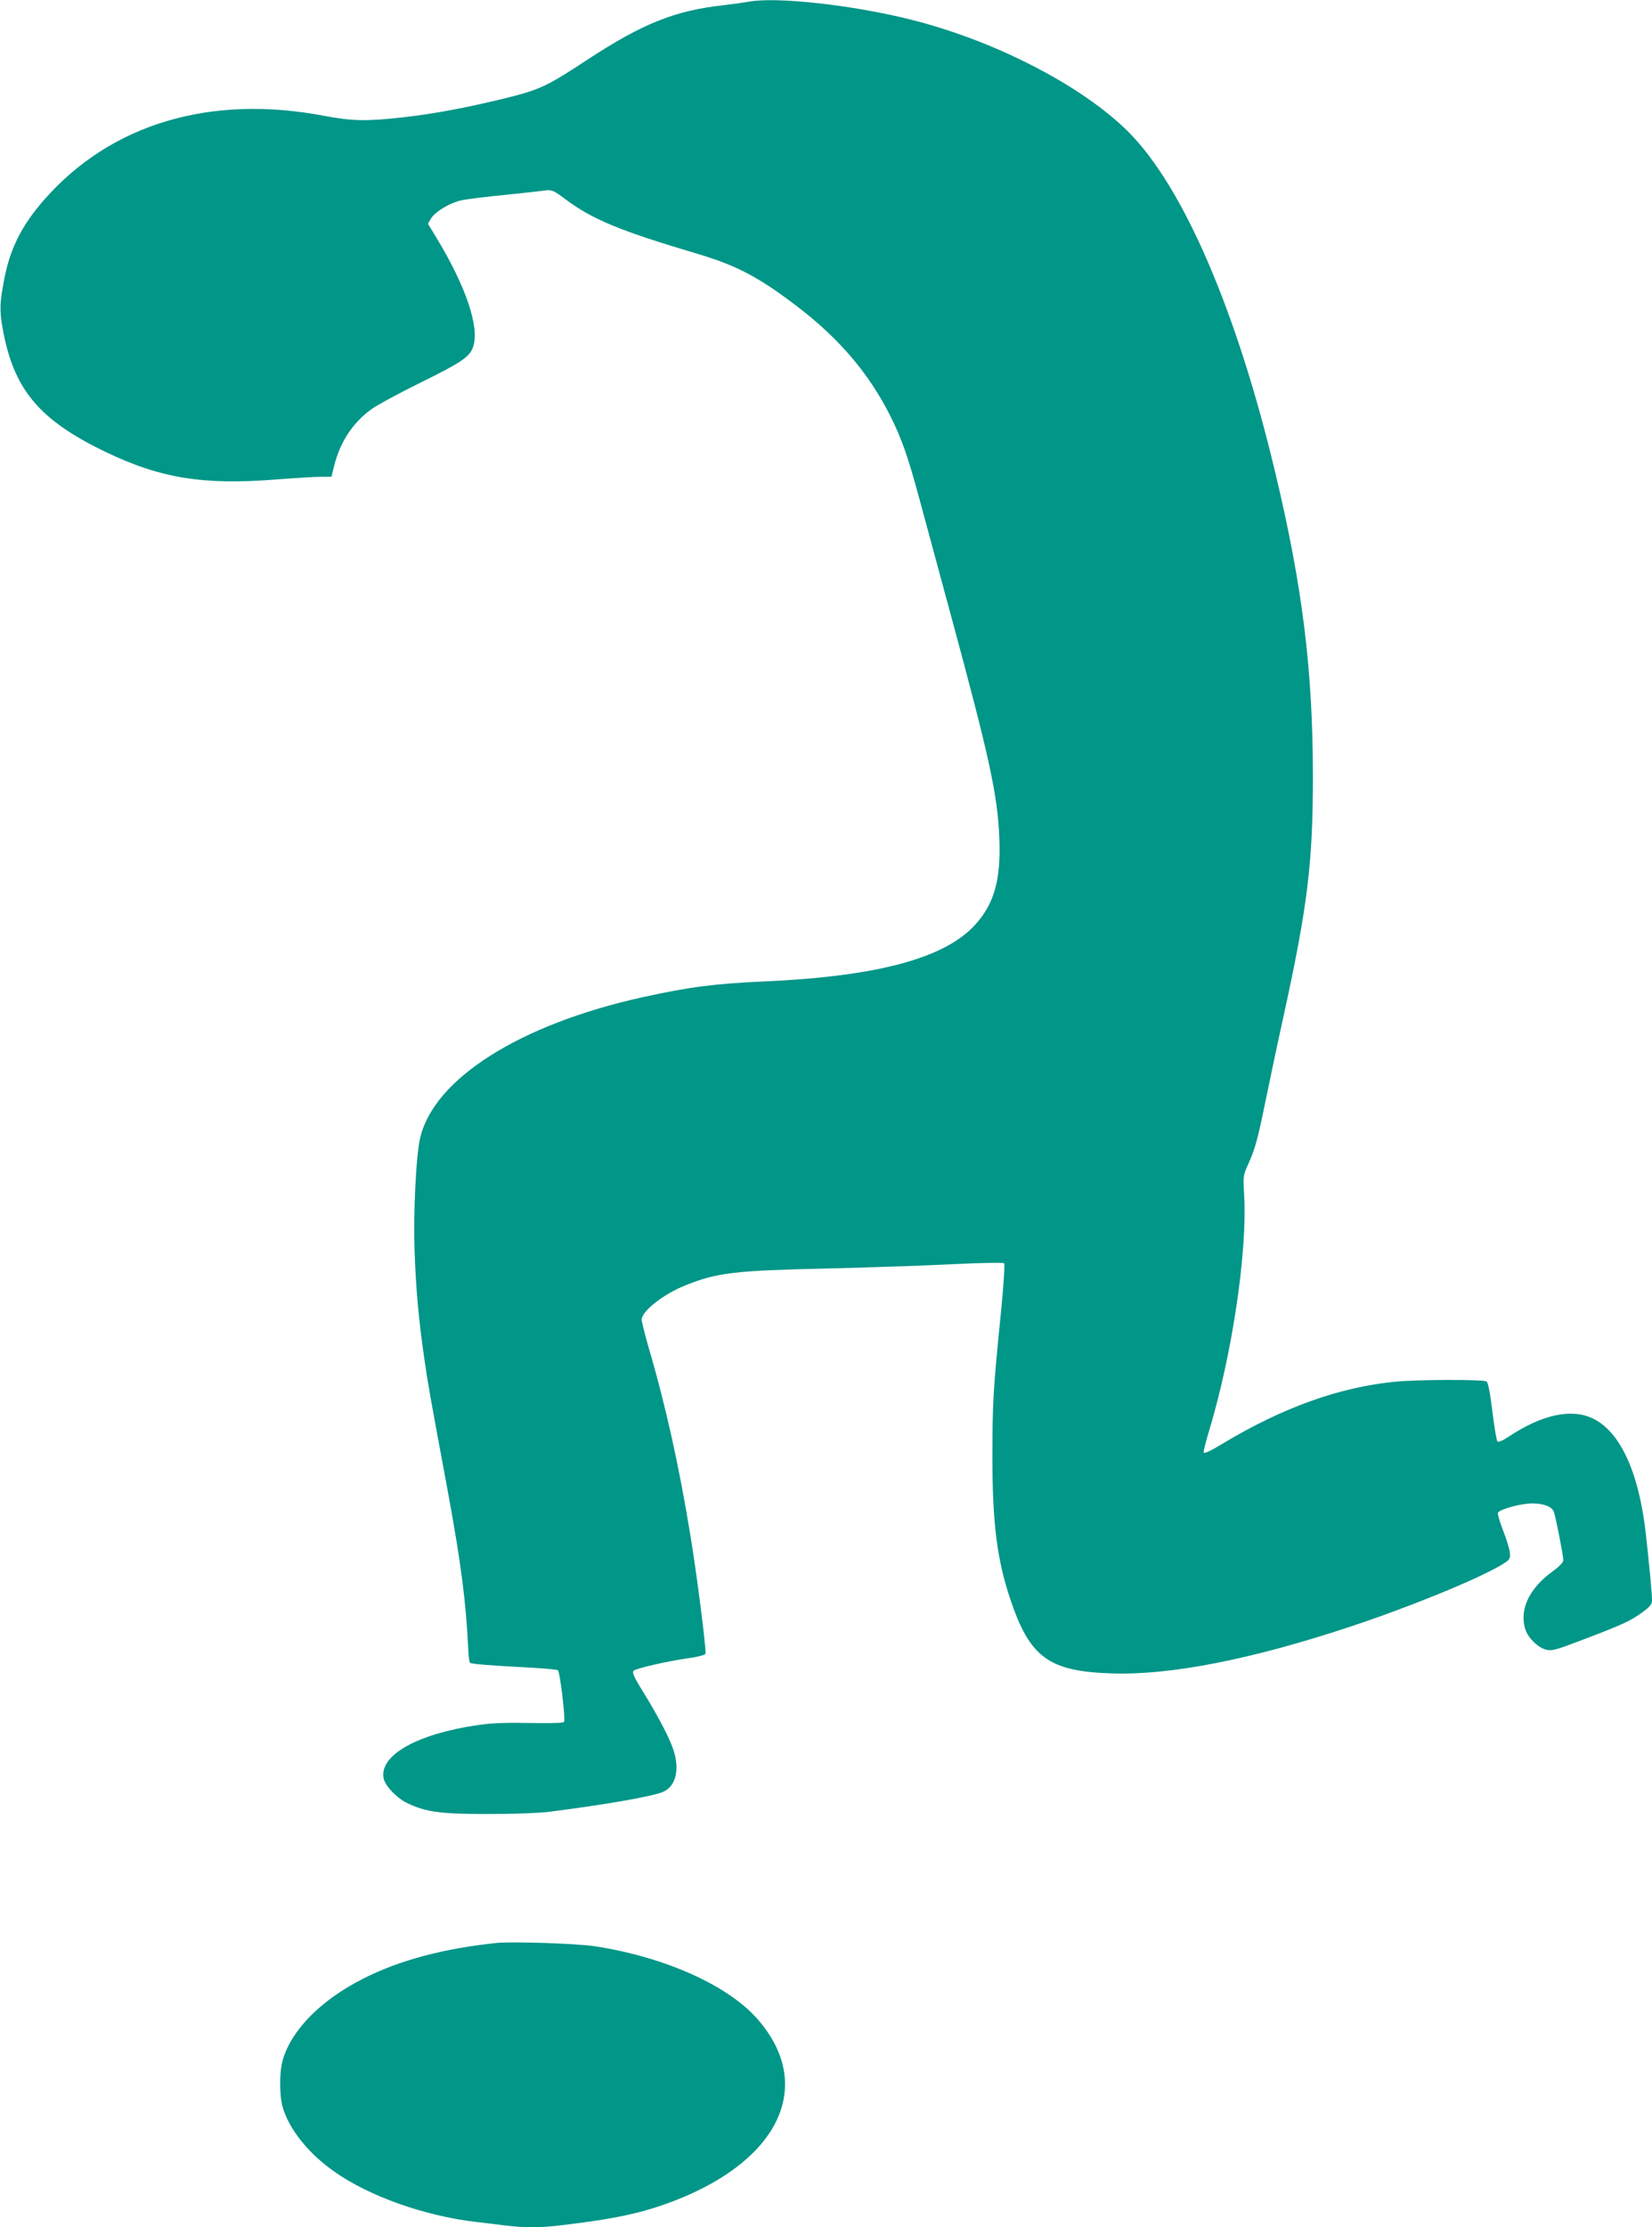
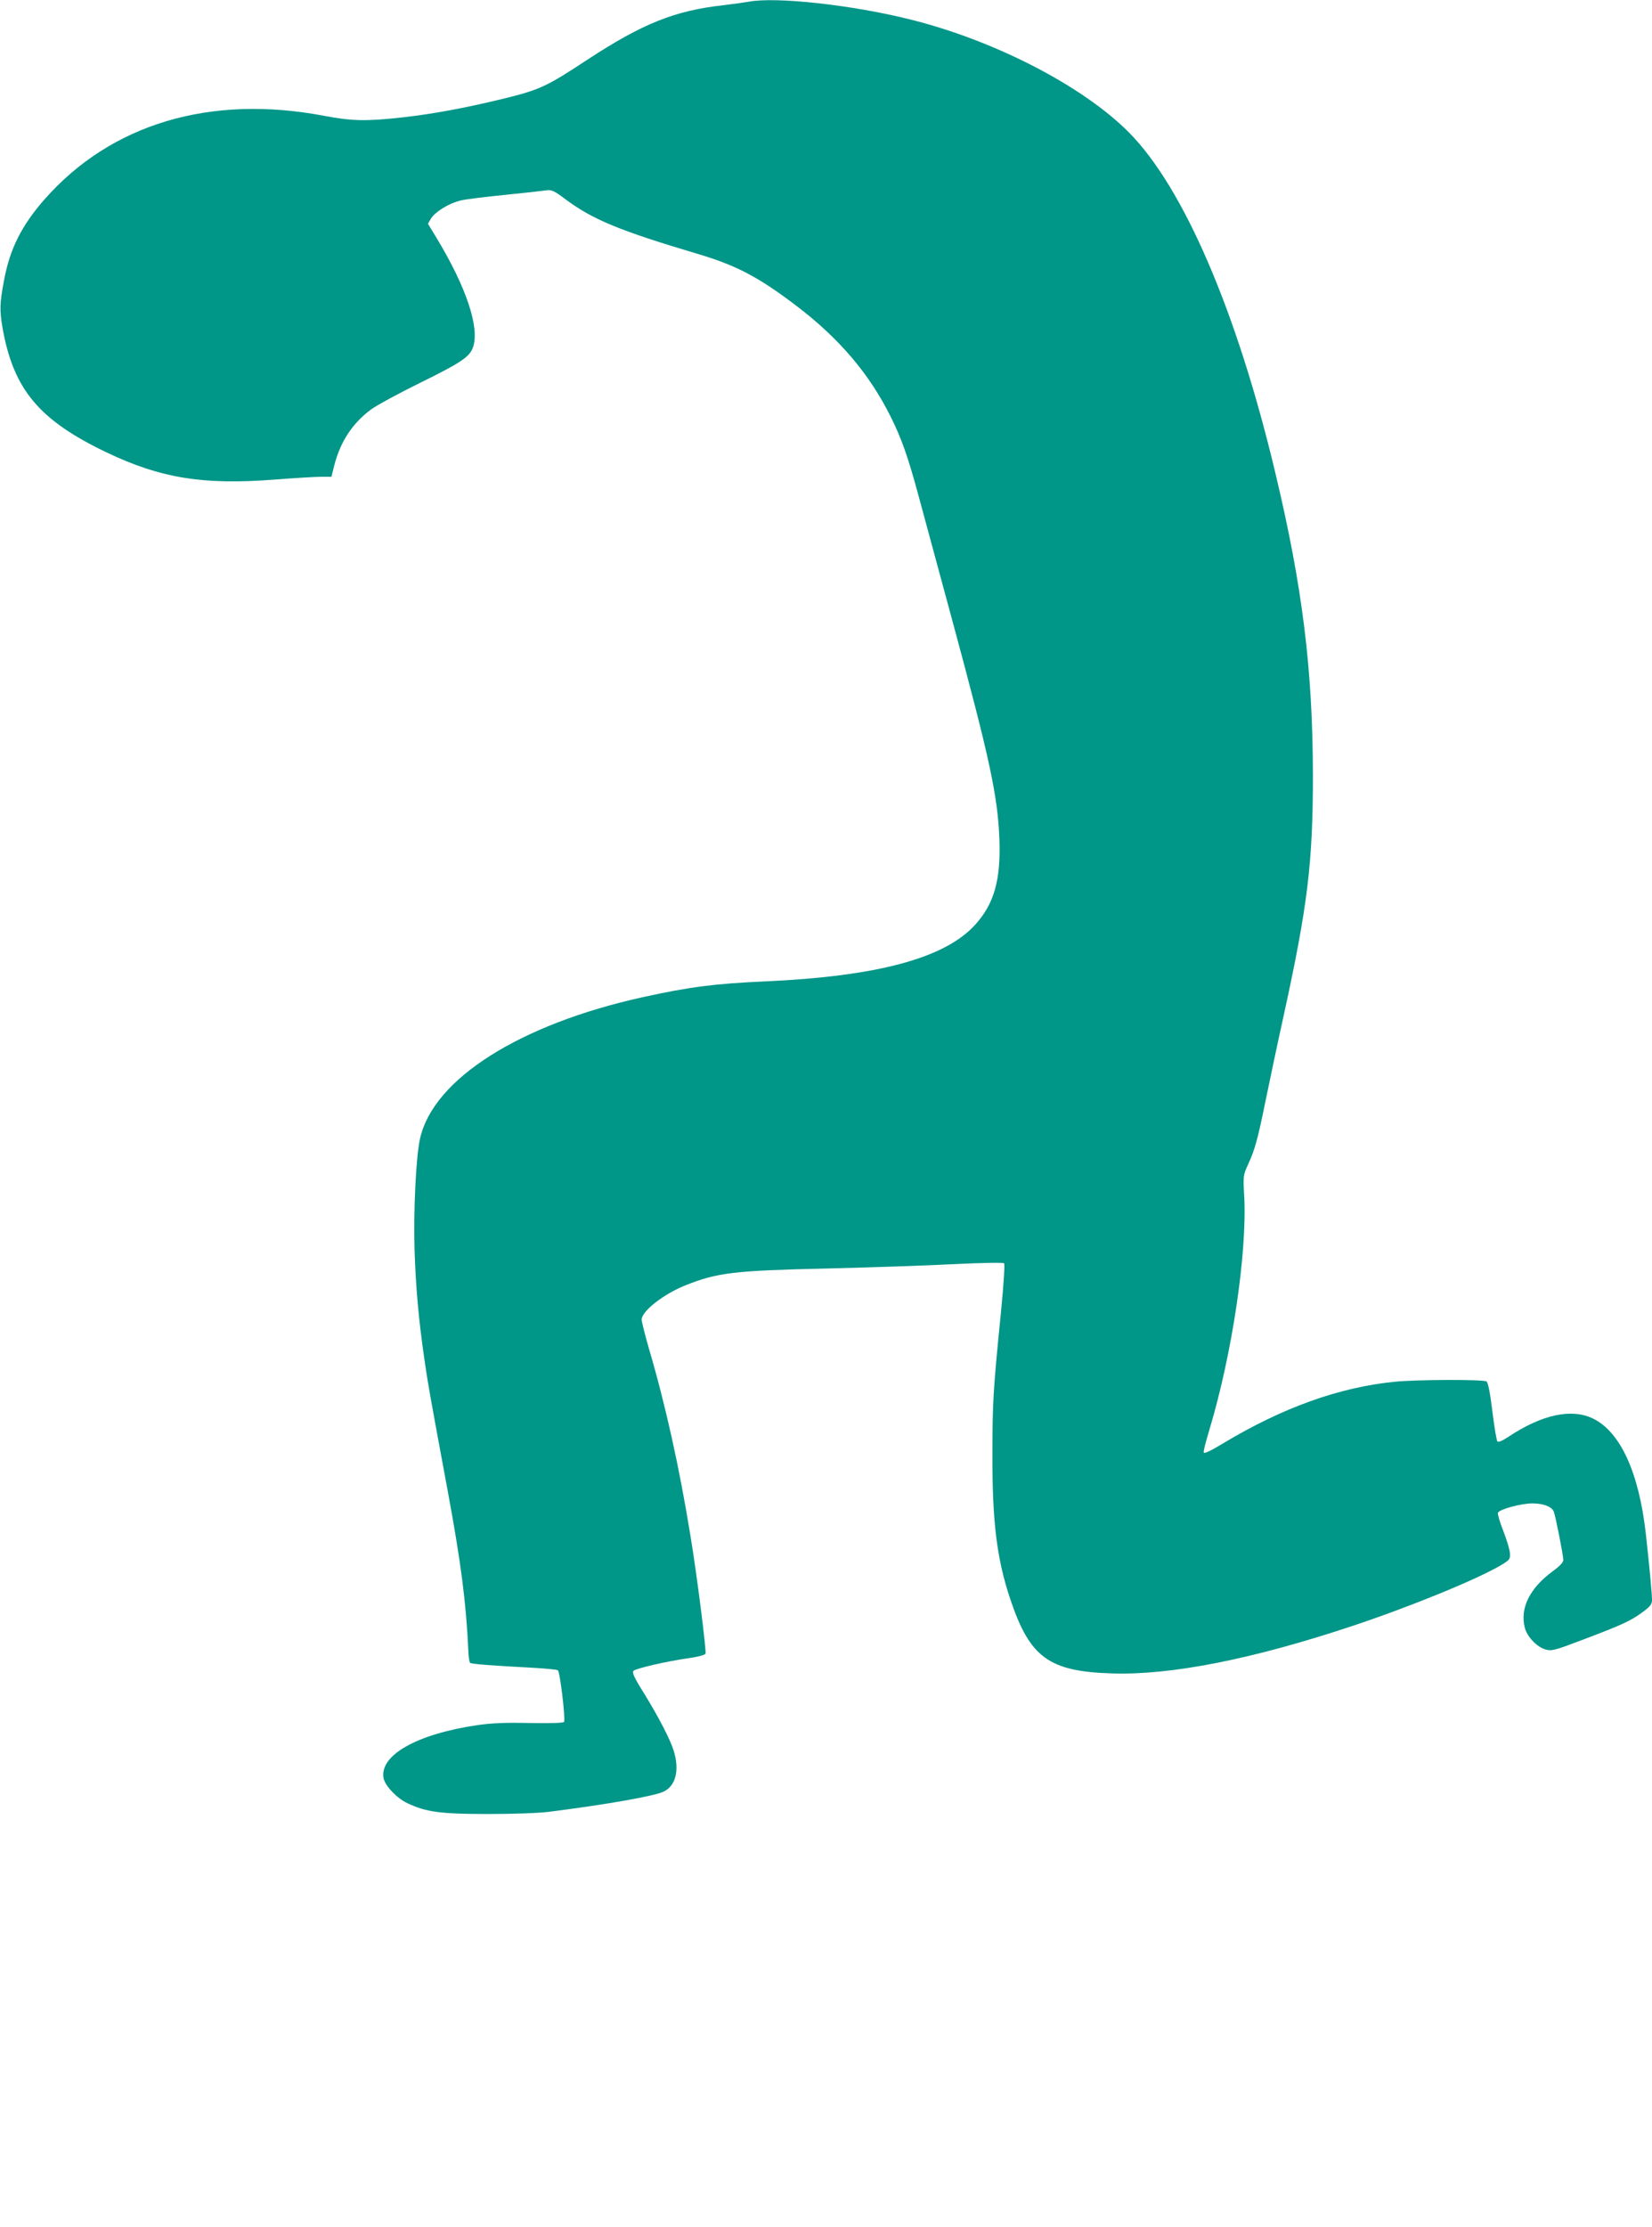
<svg xmlns="http://www.w3.org/2000/svg" version="1.0" width="950pt" height="1280pt" viewBox="0 0 950 1280" preserveAspectRatio="xMidYMid meet">
  <g transform="translate(0,1280) scale(0.1,-0.1)" fill="#009688" stroke="none">
    <path d="M4305 12790 c-22 -4 -87 -13 -145 -20 -280 -31 -466 -106 -782 -313 -234 -154 -272 -172 -478 -223 -222 -54 -404 -88 -580 -108 -213 -24 -296 -22 -454 8 -656 125 -1228 -45 -1611 -481 -130 -148 -198 -283 -231 -460 -26 -136 -27 -175 -9 -280 63 -352 210 -528 600 -714 311 -148 553 -187 967 -155 114 9 234 16 265 16 l59 0 17 68 c35 135 105 241 211 319 33 24 160 93 282 153 236 116 286 149 305 207 37 113 -40 343 -209 623 l-51 84 18 31 c25 39 105 88 171 103 28 7 143 21 254 32 110 11 217 23 236 26 32 4 45 -1 110 -50 160 -119 314 -182 765 -316 218 -65 345 -131 560 -294 250 -189 424 -394 547 -641 62 -124 99 -229 159 -450 28 -104 114 -422 191 -705 219 -808 265 -1020 275 -1270 9 -234 -29 -372 -137 -492 -173 -194 -562 -299 -1210 -328 -289 -13 -432 -31 -705 -91 -706 -156 -1201 -469 -1279 -810 -24 -102 -39 -421 -32 -644 7 -217 24 -403 56 -623 20 -140 28 -186 134 -757 77 -416 106 -641 119 -917 1 -37 6 -70 10 -74 7 -7 107 -15 368 -29 69 -4 131 -10 137 -14 12 -7 44 -275 36 -296 -3 -7 -67 -9 -194 -7 -141 3 -218 0 -303 -12 -350 -51 -567 -174 -541 -306 9 -44 77 -115 137 -143 108 -51 190 -62 462 -62 147 0 293 5 355 13 331 42 610 91 659 117 67 34 89 122 56 231 -19 64 -85 192 -173 335 -57 91 -68 117 -59 127 15 14 191 55 320 73 50 7 91 18 94 25 6 16 -50 460 -88 687 -63 387 -143 748 -240 1076 -21 74 -39 145 -39 157 0 49 126 147 251 197 184 74 284 85 814 97 248 6 576 17 730 25 163 8 284 10 289 5 5 -5 -2 -118 -17 -272 -46 -459 -50 -527 -50 -833 -1 -382 26 -598 103 -826 112 -335 222 -415 585 -426 338 -11 805 81 1377 271 340 113 726 271 863 353 46 28 50 33 48 66 -1 20 -18 77 -38 128 -20 51 -34 98 -31 105 8 20 132 54 198 54 63 0 111 -18 123 -47 10 -24 55 -253 55 -278 0 -14 -21 -36 -61 -65 -133 -97 -190 -214 -160 -326 14 -52 70 -110 120 -124 35 -9 52 -5 222 60 222 84 268 106 336 156 43 32 53 45 53 69 0 34 -15 197 -36 384 -40 350 -146 581 -302 658 -124 61 -295 24 -489 -105 -31 -21 -57 -32 -62 -26 -5 5 -18 83 -29 173 -13 108 -25 167 -34 172 -19 12 -406 11 -529 -2 -320 -32 -644 -149 -984 -353 -76 -46 -111 -62 -113 -53 -2 8 13 65 32 128 131 434 218 1016 201 1344 -7 118 -6 121 23 185 39 86 54 139 101 370 22 107 67 321 101 475 140 639 170 886 170 1390 -1 607 -60 1084 -216 1737 -221 929 -528 1641 -843 1958 -265 266 -770 527 -1256 648 -335 84 -776 132 -930 102z" />
-     <path d="M2855 1634 c-304 -32 -557 -99 -764 -204 -243 -122 -415 -295 -465 -469 -20 -70 -20 -202 0 -272 36 -125 148 -265 295 -368 200 -142 518 -255 814 -290 50 -6 128 -15 174 -21 107 -13 191 -13 305 0 326 38 487 73 676 147 604 238 795 670 462 1044 -171 192 -535 354 -932 414 -101 16 -477 28 -565 19z" />
  </g>
</svg>